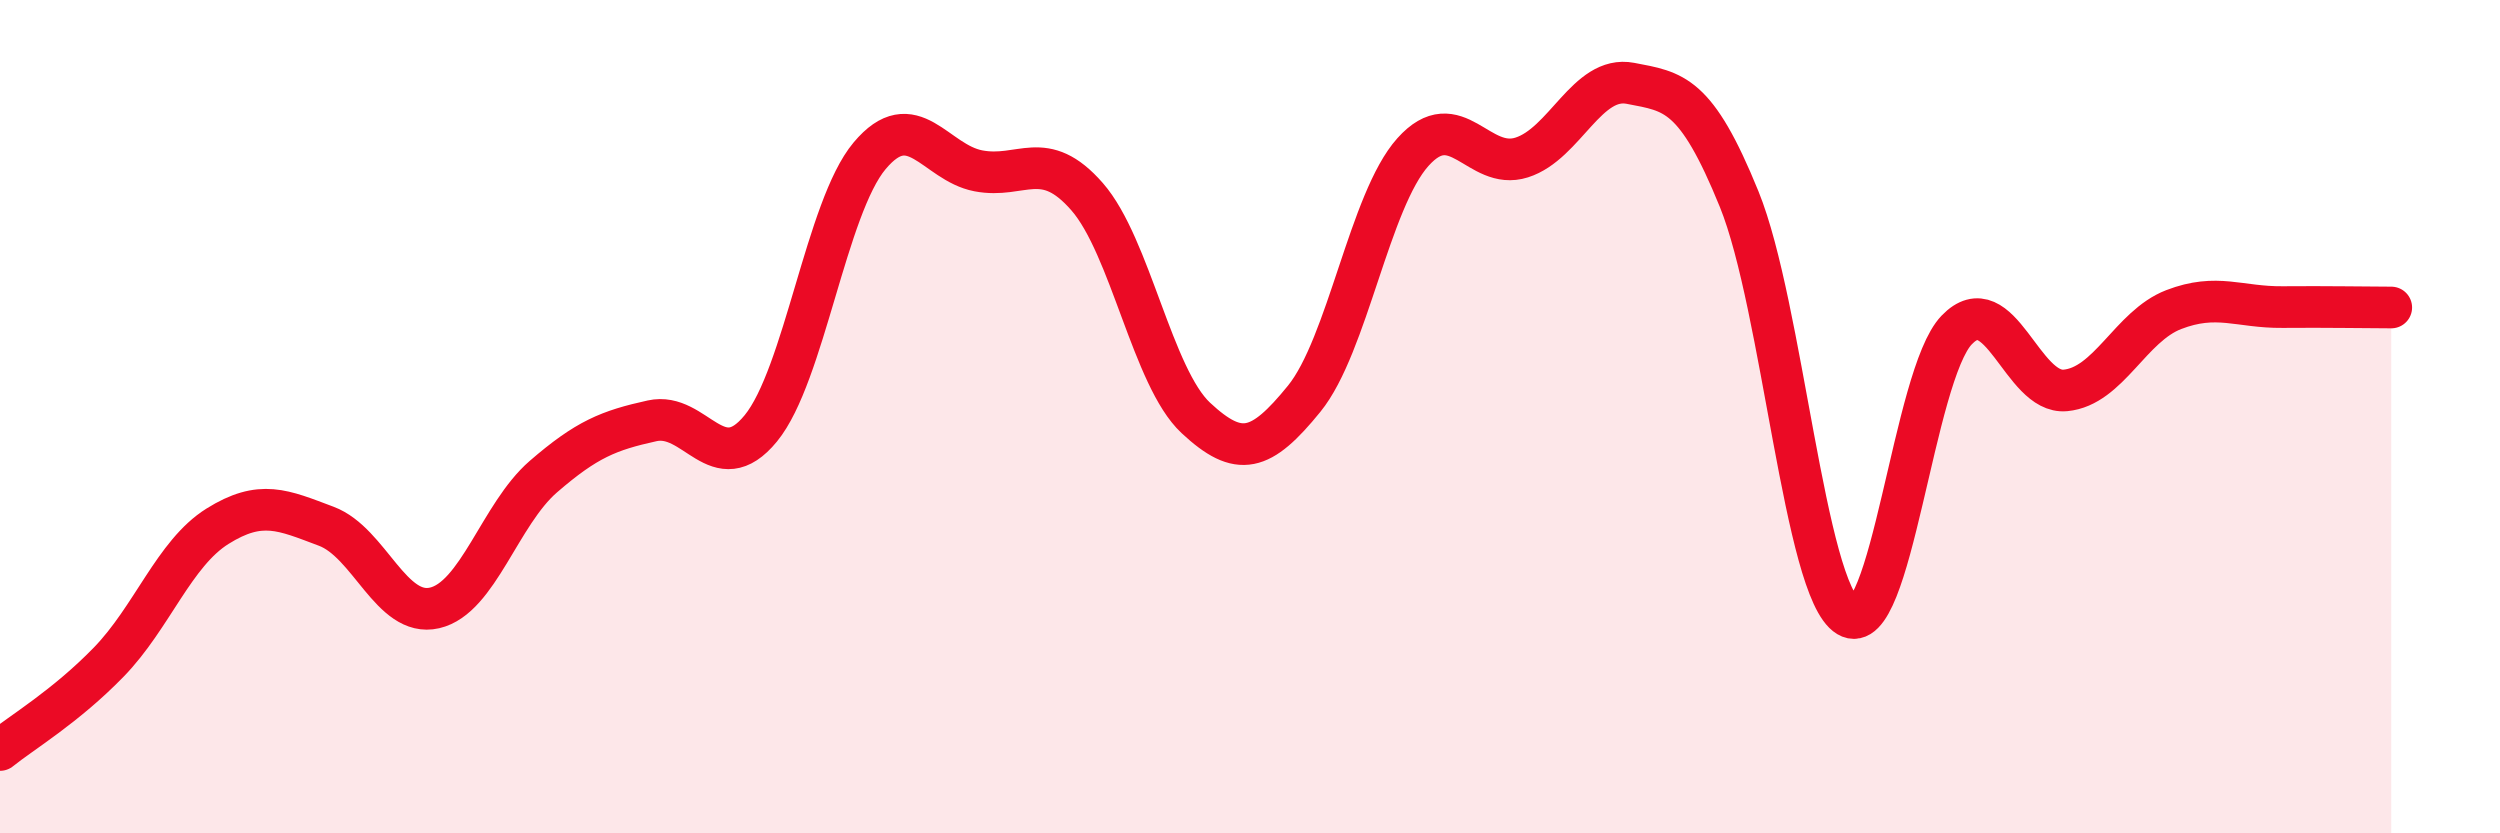
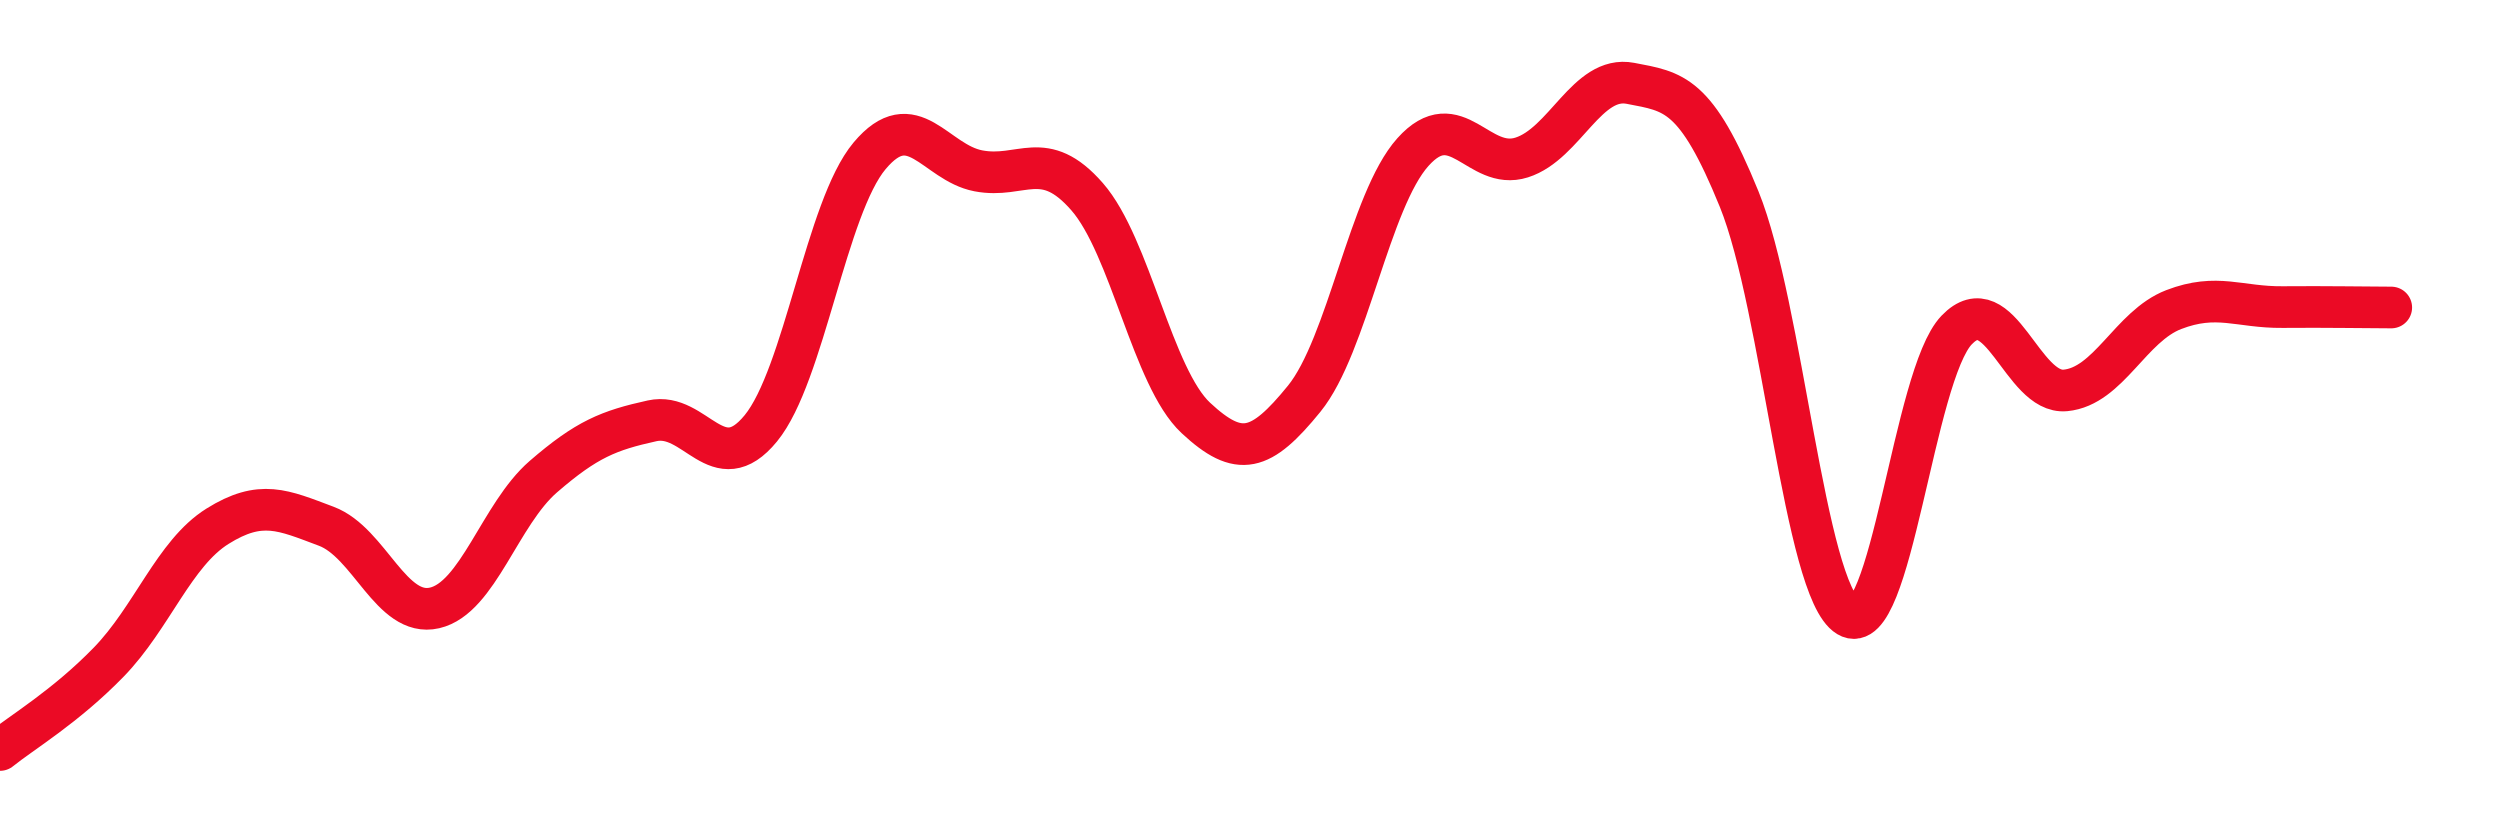
<svg xmlns="http://www.w3.org/2000/svg" width="60" height="20" viewBox="0 0 60 20">
-   <path d="M 0,18 C 0.52,17.58 1.57,16.96 2.61,15.89 C 3.65,14.82 4.18,13.28 5.22,12.63 C 6.26,11.98 6.79,12.24 7.83,12.63 C 8.87,13.02 9.39,14.83 10.43,14.59 C 11.47,14.35 12,12.34 13.04,11.44 C 14.08,10.54 14.61,10.33 15.65,10.1 C 16.69,9.87 17.22,11.55 18.26,10.28 C 19.3,9.01 19.83,4.98 20.87,3.74 C 21.91,2.5 22.44,3.9 23.48,4.1 C 24.52,4.3 25.05,3.53 26.09,4.72 C 27.13,5.91 27.66,9.06 28.7,10.03 C 29.74,11 30.26,10.85 31.3,9.57 C 32.34,8.29 32.87,4.81 33.91,3.65 C 34.95,2.49 35.48,4.11 36.52,3.78 C 37.56,3.45 38.09,1.8 39.13,2 C 40.17,2.2 40.7,2.22 41.74,4.78 C 42.78,7.34 43.31,14.16 44.35,14.79 C 45.39,15.42 45.92,9 46.96,7.92 C 48,6.84 48.53,9.47 49.57,9.37 C 50.61,9.27 51.13,7.83 52.17,7.43 C 53.21,7.03 53.74,7.38 54.78,7.37 C 55.82,7.36 56.87,7.38 57.39,7.38L57.39 20L0 20Z" fill="#EB0A25" opacity="0.1" stroke-linecap="round" stroke-linejoin="round" />
  <path d="M 0,18 C 0.52,17.58 1.57,16.96 2.61,15.89 C 3.65,14.82 4.18,13.28 5.22,12.63 C 6.26,11.98 6.79,12.24 7.83,12.63 C 8.87,13.02 9.39,14.83 10.43,14.59 C 11.47,14.35 12,12.34 13.04,11.44 C 14.08,10.54 14.61,10.33 15.65,10.1 C 16.69,9.87 17.22,11.55 18.26,10.28 C 19.3,9.01 19.83,4.98 20.87,3.74 C 21.91,2.5 22.44,3.9 23.48,4.1 C 24.52,4.3 25.05,3.53 26.09,4.72 C 27.13,5.91 27.66,9.06 28.7,10.03 C 29.74,11 30.26,10.85 31.3,9.57 C 32.34,8.29 32.87,4.81 33.91,3.65 C 34.95,2.49 35.48,4.11 36.52,3.78 C 37.56,3.45 38.09,1.8 39.13,2 C 40.17,2.2 40.7,2.22 41.74,4.78 C 42.78,7.34 43.31,14.16 44.35,14.79 C 45.39,15.42 45.92,9 46.96,7.92 C 48,6.84 48.53,9.47 49.57,9.37 C 50.61,9.27 51.13,7.83 52.17,7.43 C 53.21,7.03 53.74,7.38 54.78,7.37 C 55.82,7.36 56.87,7.38 57.39,7.38" stroke="#EB0A25" stroke-width="1" fill="none" stroke-linecap="round" stroke-linejoin="round" />
</svg>